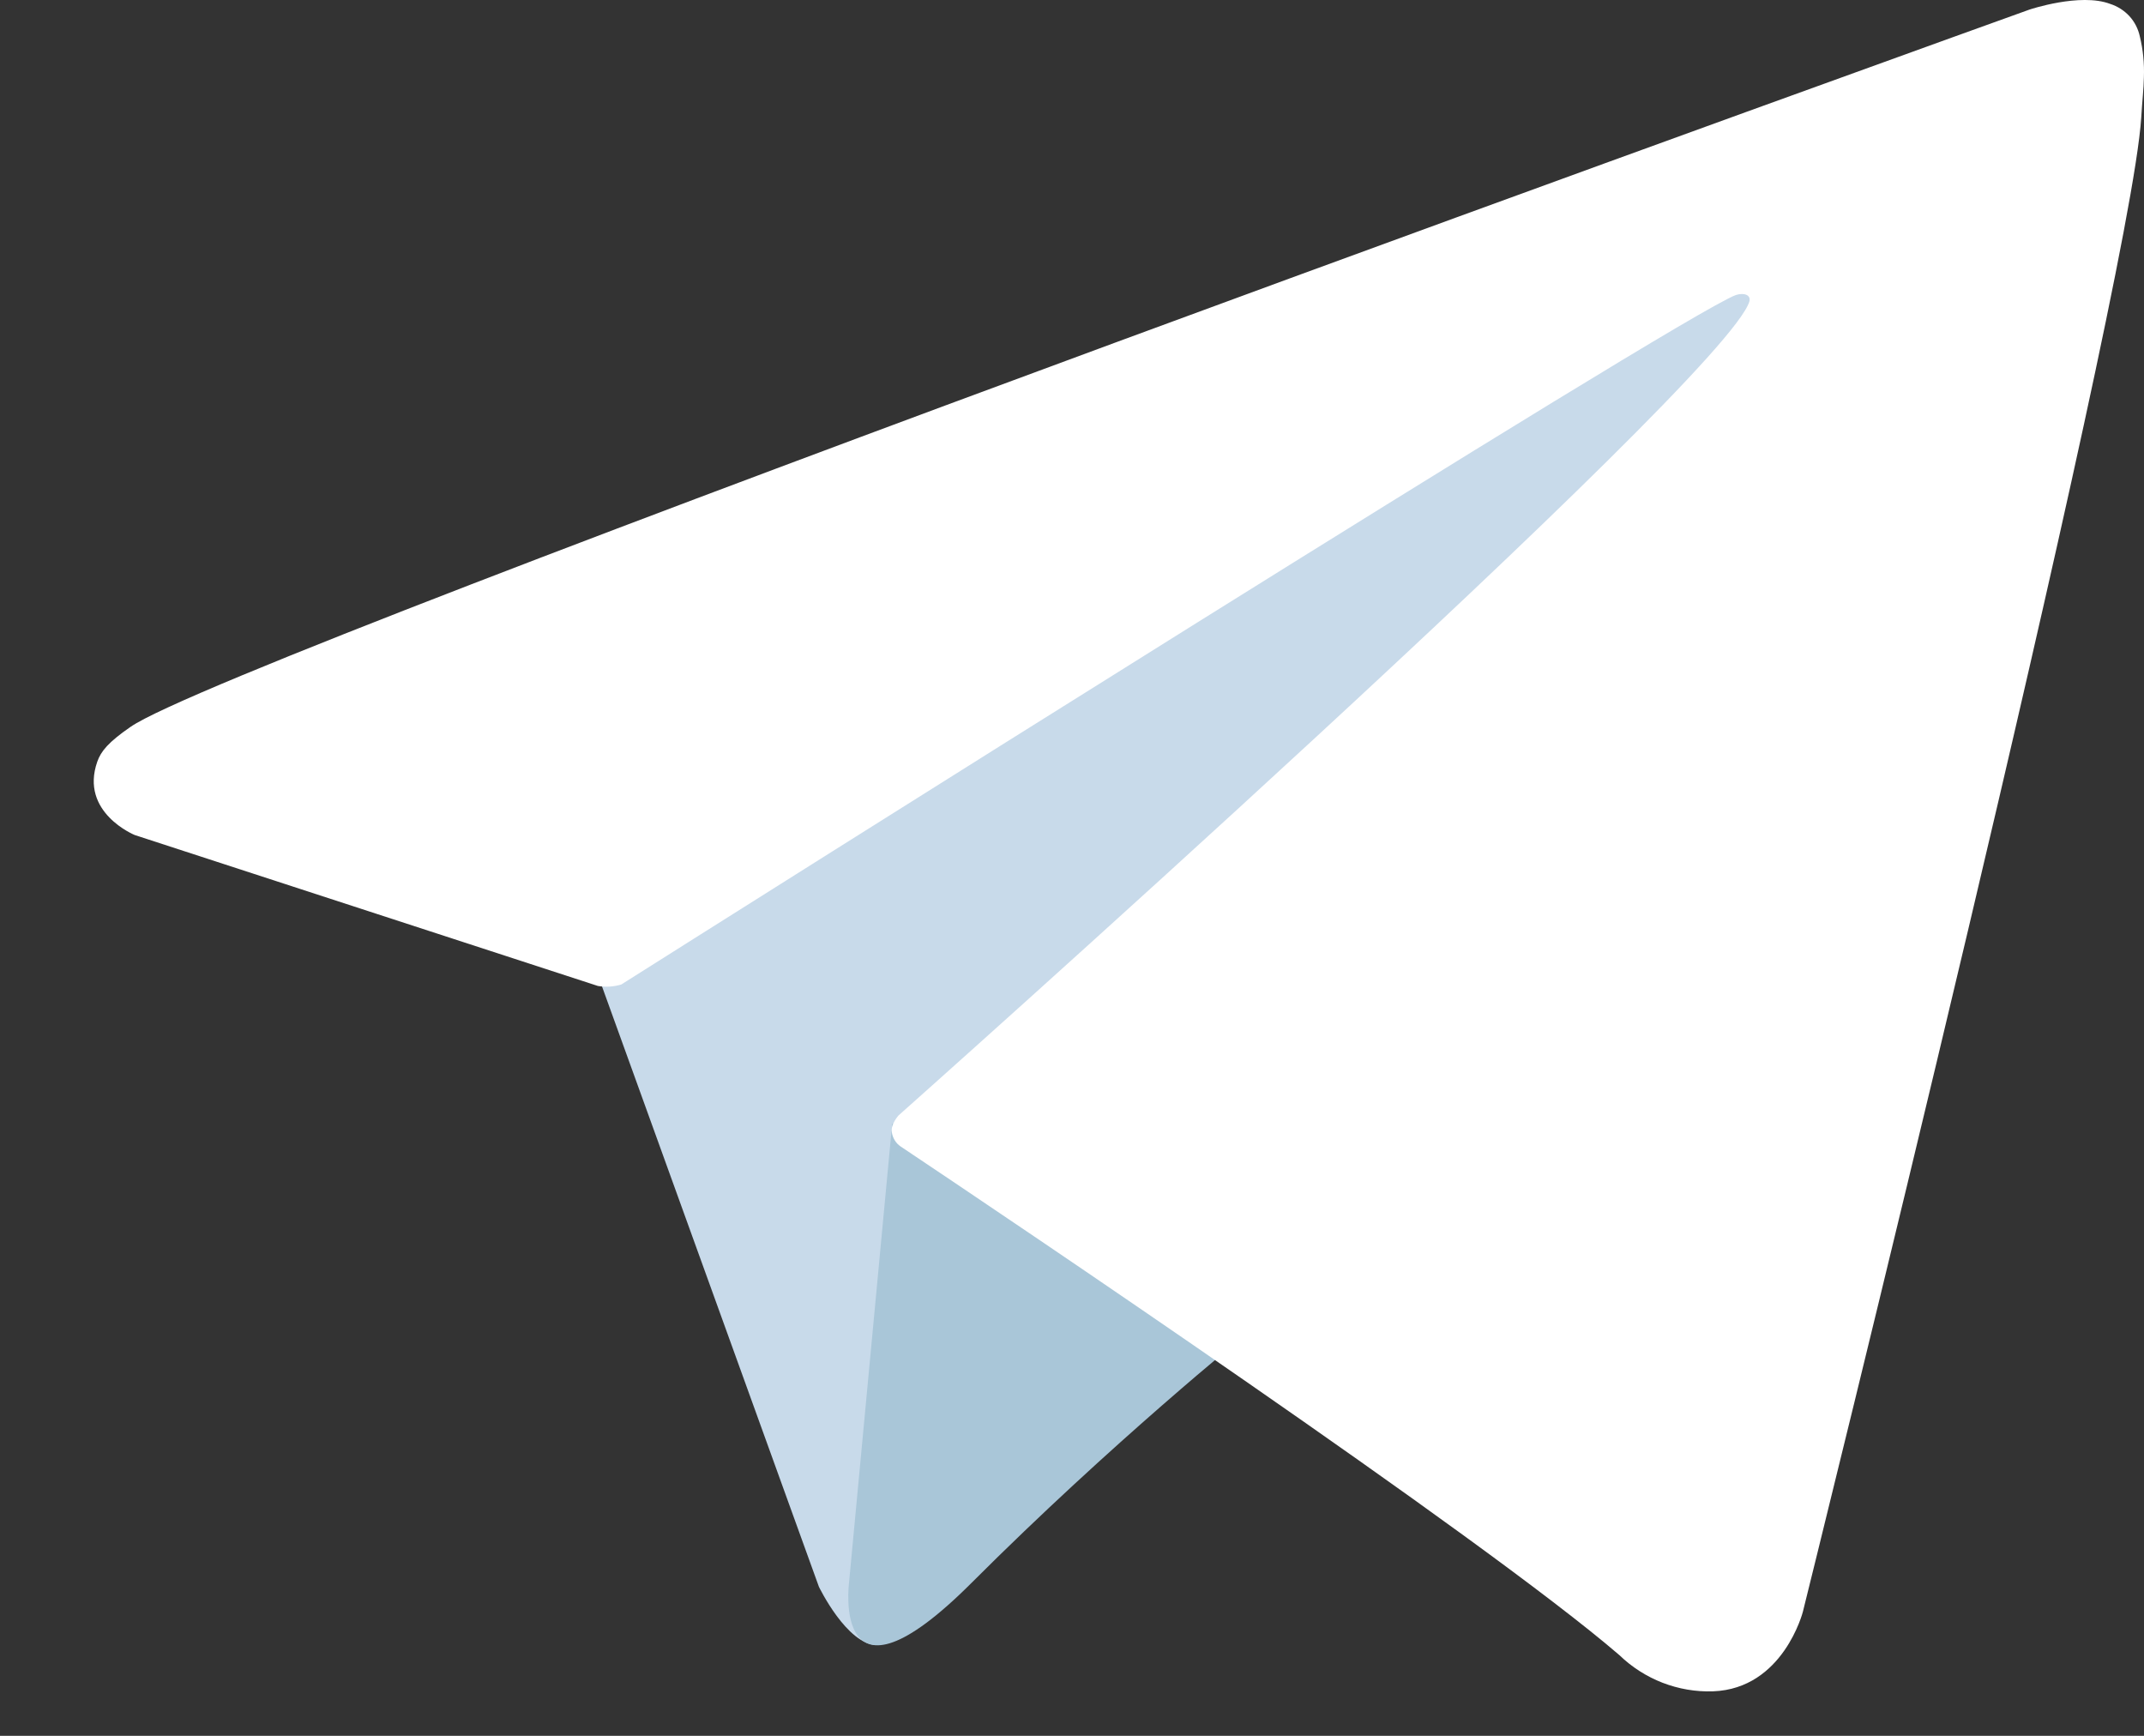
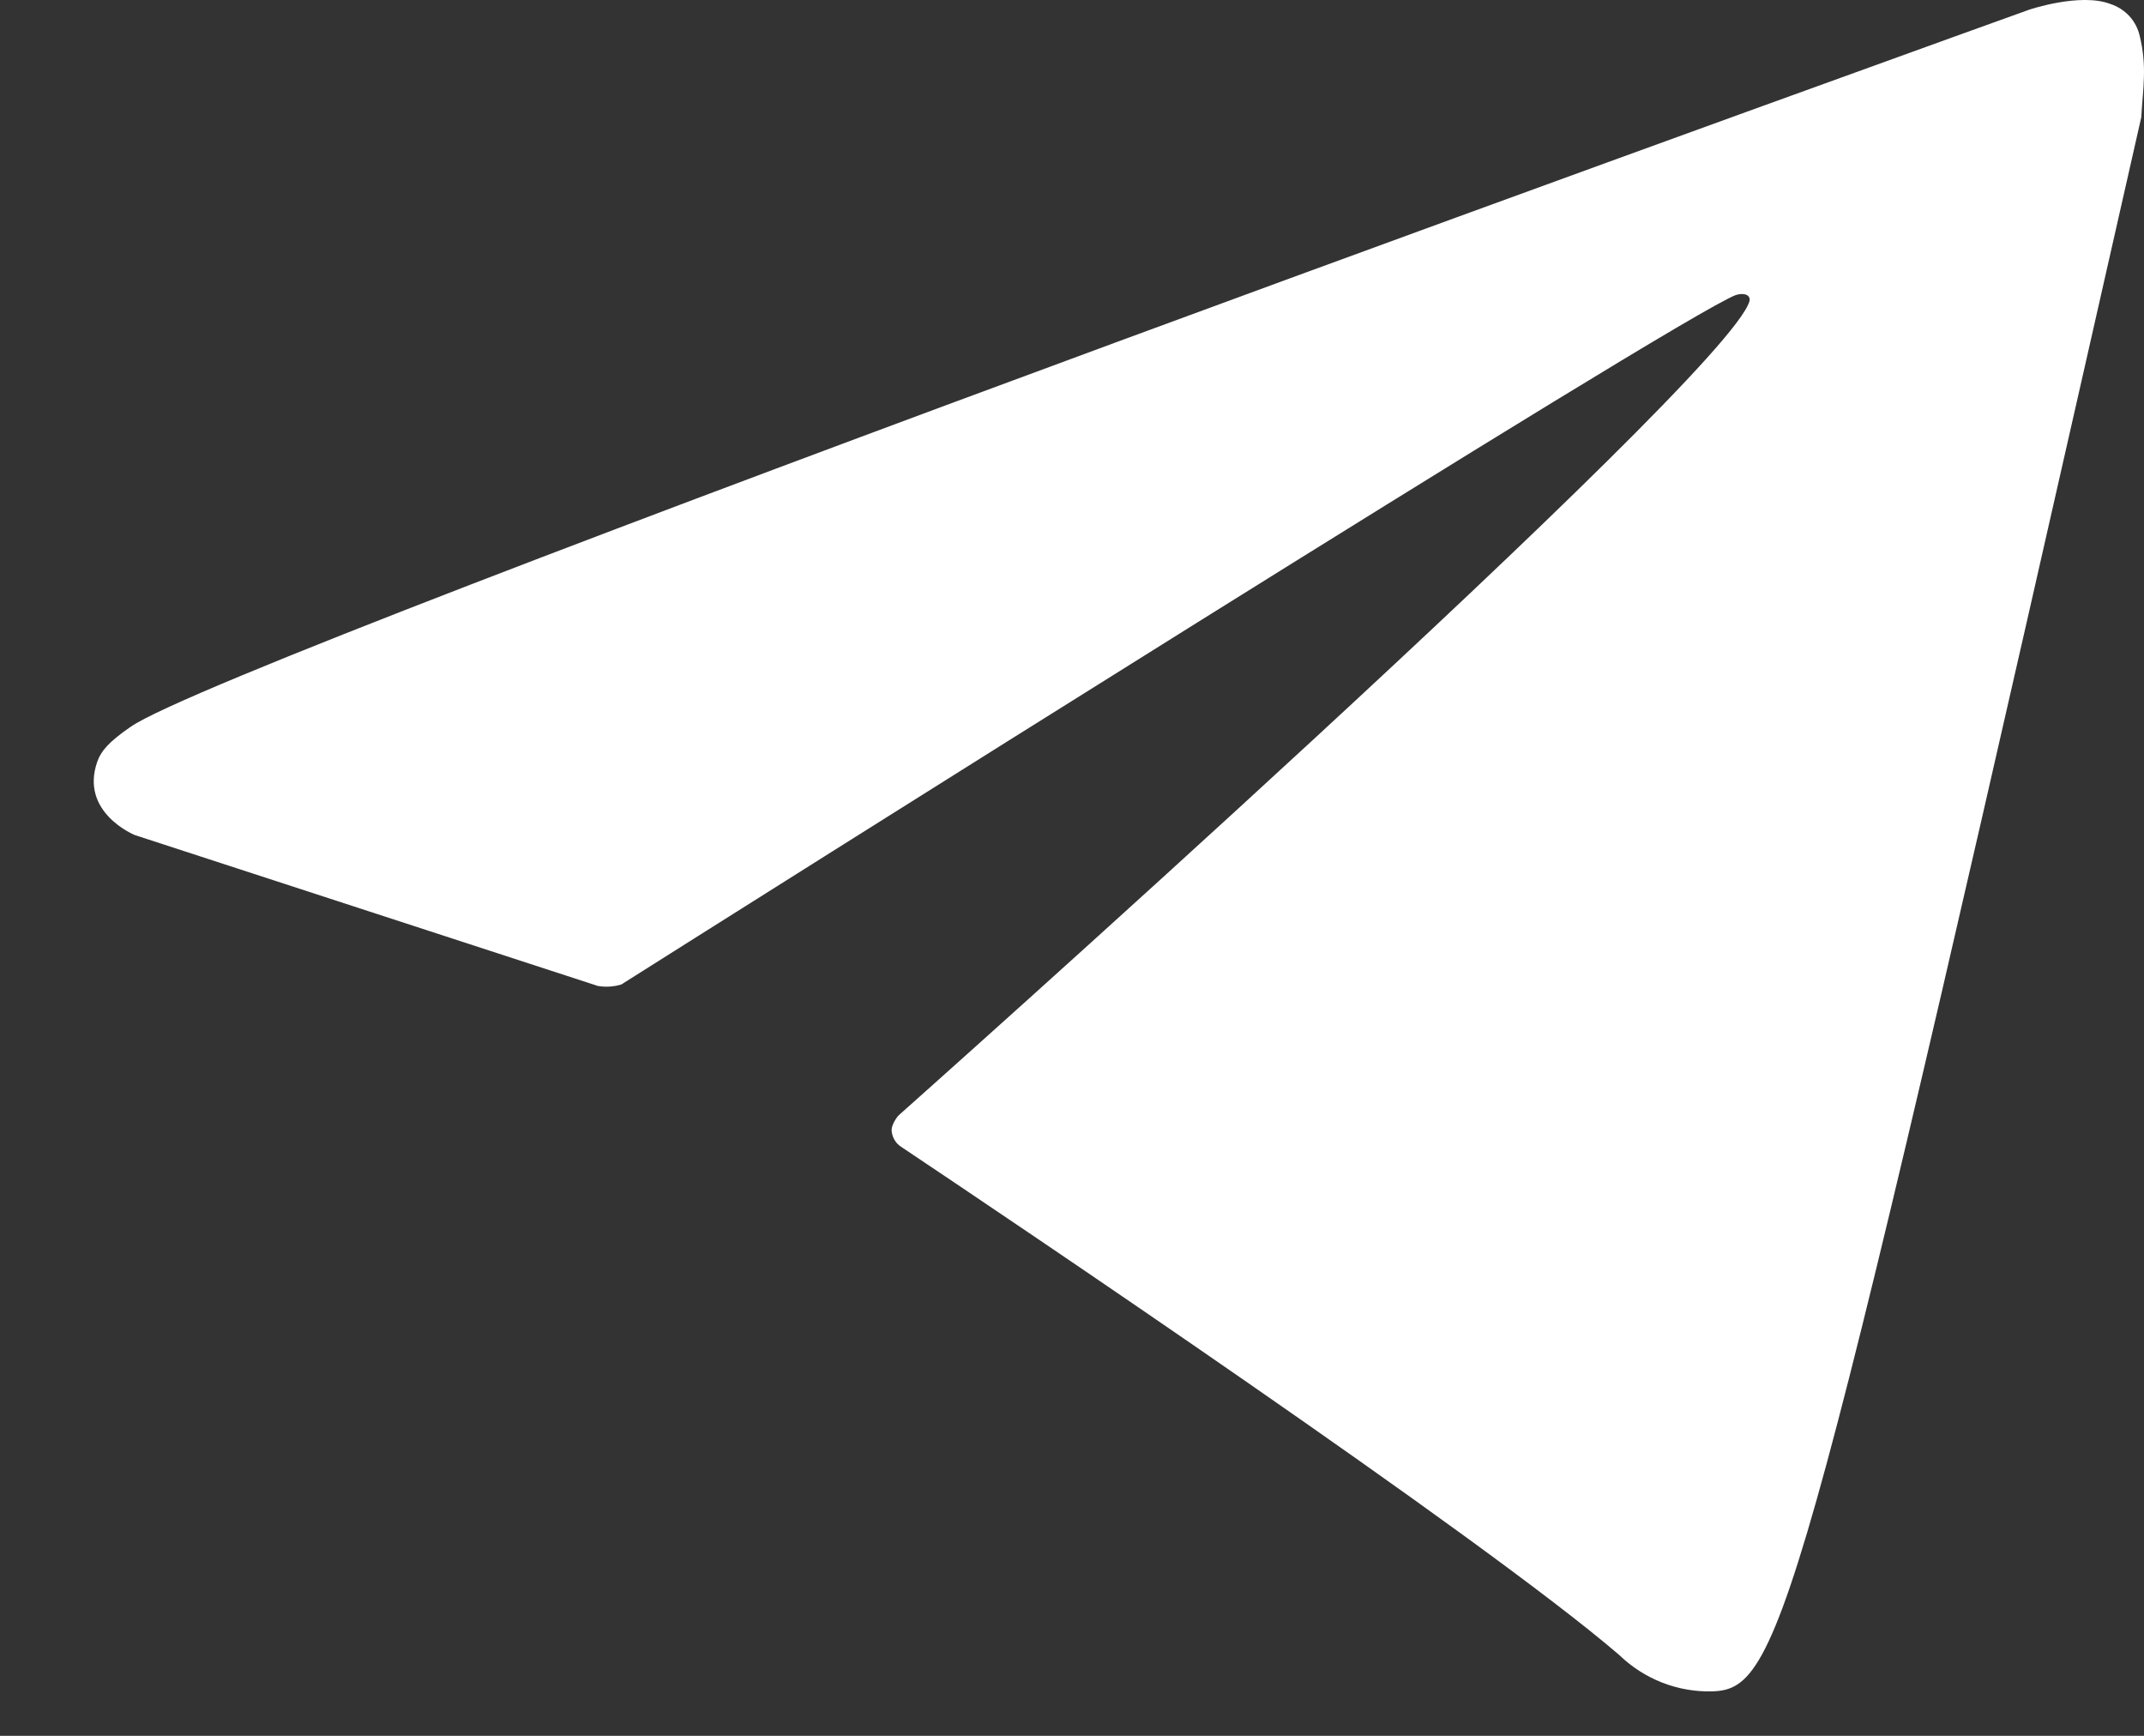
<svg xmlns="http://www.w3.org/2000/svg" width="21" height="17" viewBox="0 0 21 17" fill="none">
  <rect x="0" y="0" width="21" height="17" fill="#333333" stroke="none" />
-   <path d="M5.816 9.438L8.021 15.54C8.021 15.54 8.296 16.111 8.591 16.111C8.887 16.111 13.277 11.544 13.277 11.544L18.159 2.115L5.895 7.863L5.816 9.438Z" fill="#C8DAEA" />
-   <path d="M8.739 11.003L8.316 15.501C8.316 15.501 8.139 16.879 9.517 15.501C10.895 14.123 12.214 13.06 12.214 13.06" fill="#A9C6D8" />
-   <path d="M5.856 9.656L1.32 8.178C1.32 8.178 0.778 7.958 0.953 7.459C0.989 7.357 1.061 7.269 1.278 7.119C2.283 6.418 19.878 0.094 19.878 0.094C19.878 0.094 20.375 -0.073 20.668 0.038C20.74 0.061 20.805 0.102 20.857 0.158C20.908 0.214 20.943 0.282 20.959 0.356C20.991 0.487 21.004 0.622 20.999 0.757C20.997 0.873 20.983 0.981 20.973 1.15C20.865 2.879 17.659 15.784 17.659 15.784C17.659 15.784 17.467 16.539 16.779 16.564C16.61 16.57 16.442 16.541 16.284 16.48C16.127 16.419 15.983 16.327 15.862 16.21C14.513 15.049 9.85 11.916 8.82 11.227C8.797 11.211 8.777 11.19 8.763 11.166C8.748 11.142 8.739 11.115 8.735 11.087C8.721 11.015 8.8 10.925 8.8 10.925C8.8 10.925 16.919 3.708 17.135 2.951C17.151 2.892 17.088 2.863 17.003 2.889C16.464 3.087 7.117 8.99 6.085 9.642C6.011 9.664 5.932 9.669 5.856 9.656Z" fill="white" />
+   <path d="M5.856 9.656L1.32 8.178C1.32 8.178 0.778 7.958 0.953 7.459C0.989 7.357 1.061 7.269 1.278 7.119C2.283 6.418 19.878 0.094 19.878 0.094C19.878 0.094 20.375 -0.073 20.668 0.038C20.74 0.061 20.805 0.102 20.857 0.158C20.908 0.214 20.943 0.282 20.959 0.356C20.991 0.487 21.004 0.622 20.999 0.757C20.997 0.873 20.983 0.981 20.973 1.15C17.659 15.784 17.467 16.539 16.779 16.564C16.61 16.57 16.442 16.541 16.284 16.48C16.127 16.419 15.983 16.327 15.862 16.21C14.513 15.049 9.85 11.916 8.82 11.227C8.797 11.211 8.777 11.19 8.763 11.166C8.748 11.142 8.739 11.115 8.735 11.087C8.721 11.015 8.8 10.925 8.8 10.925C8.8 10.925 16.919 3.708 17.135 2.951C17.151 2.892 17.088 2.863 17.003 2.889C16.464 3.087 7.117 8.99 6.085 9.642C6.011 9.664 5.932 9.669 5.856 9.656Z" fill="white" />
</svg>